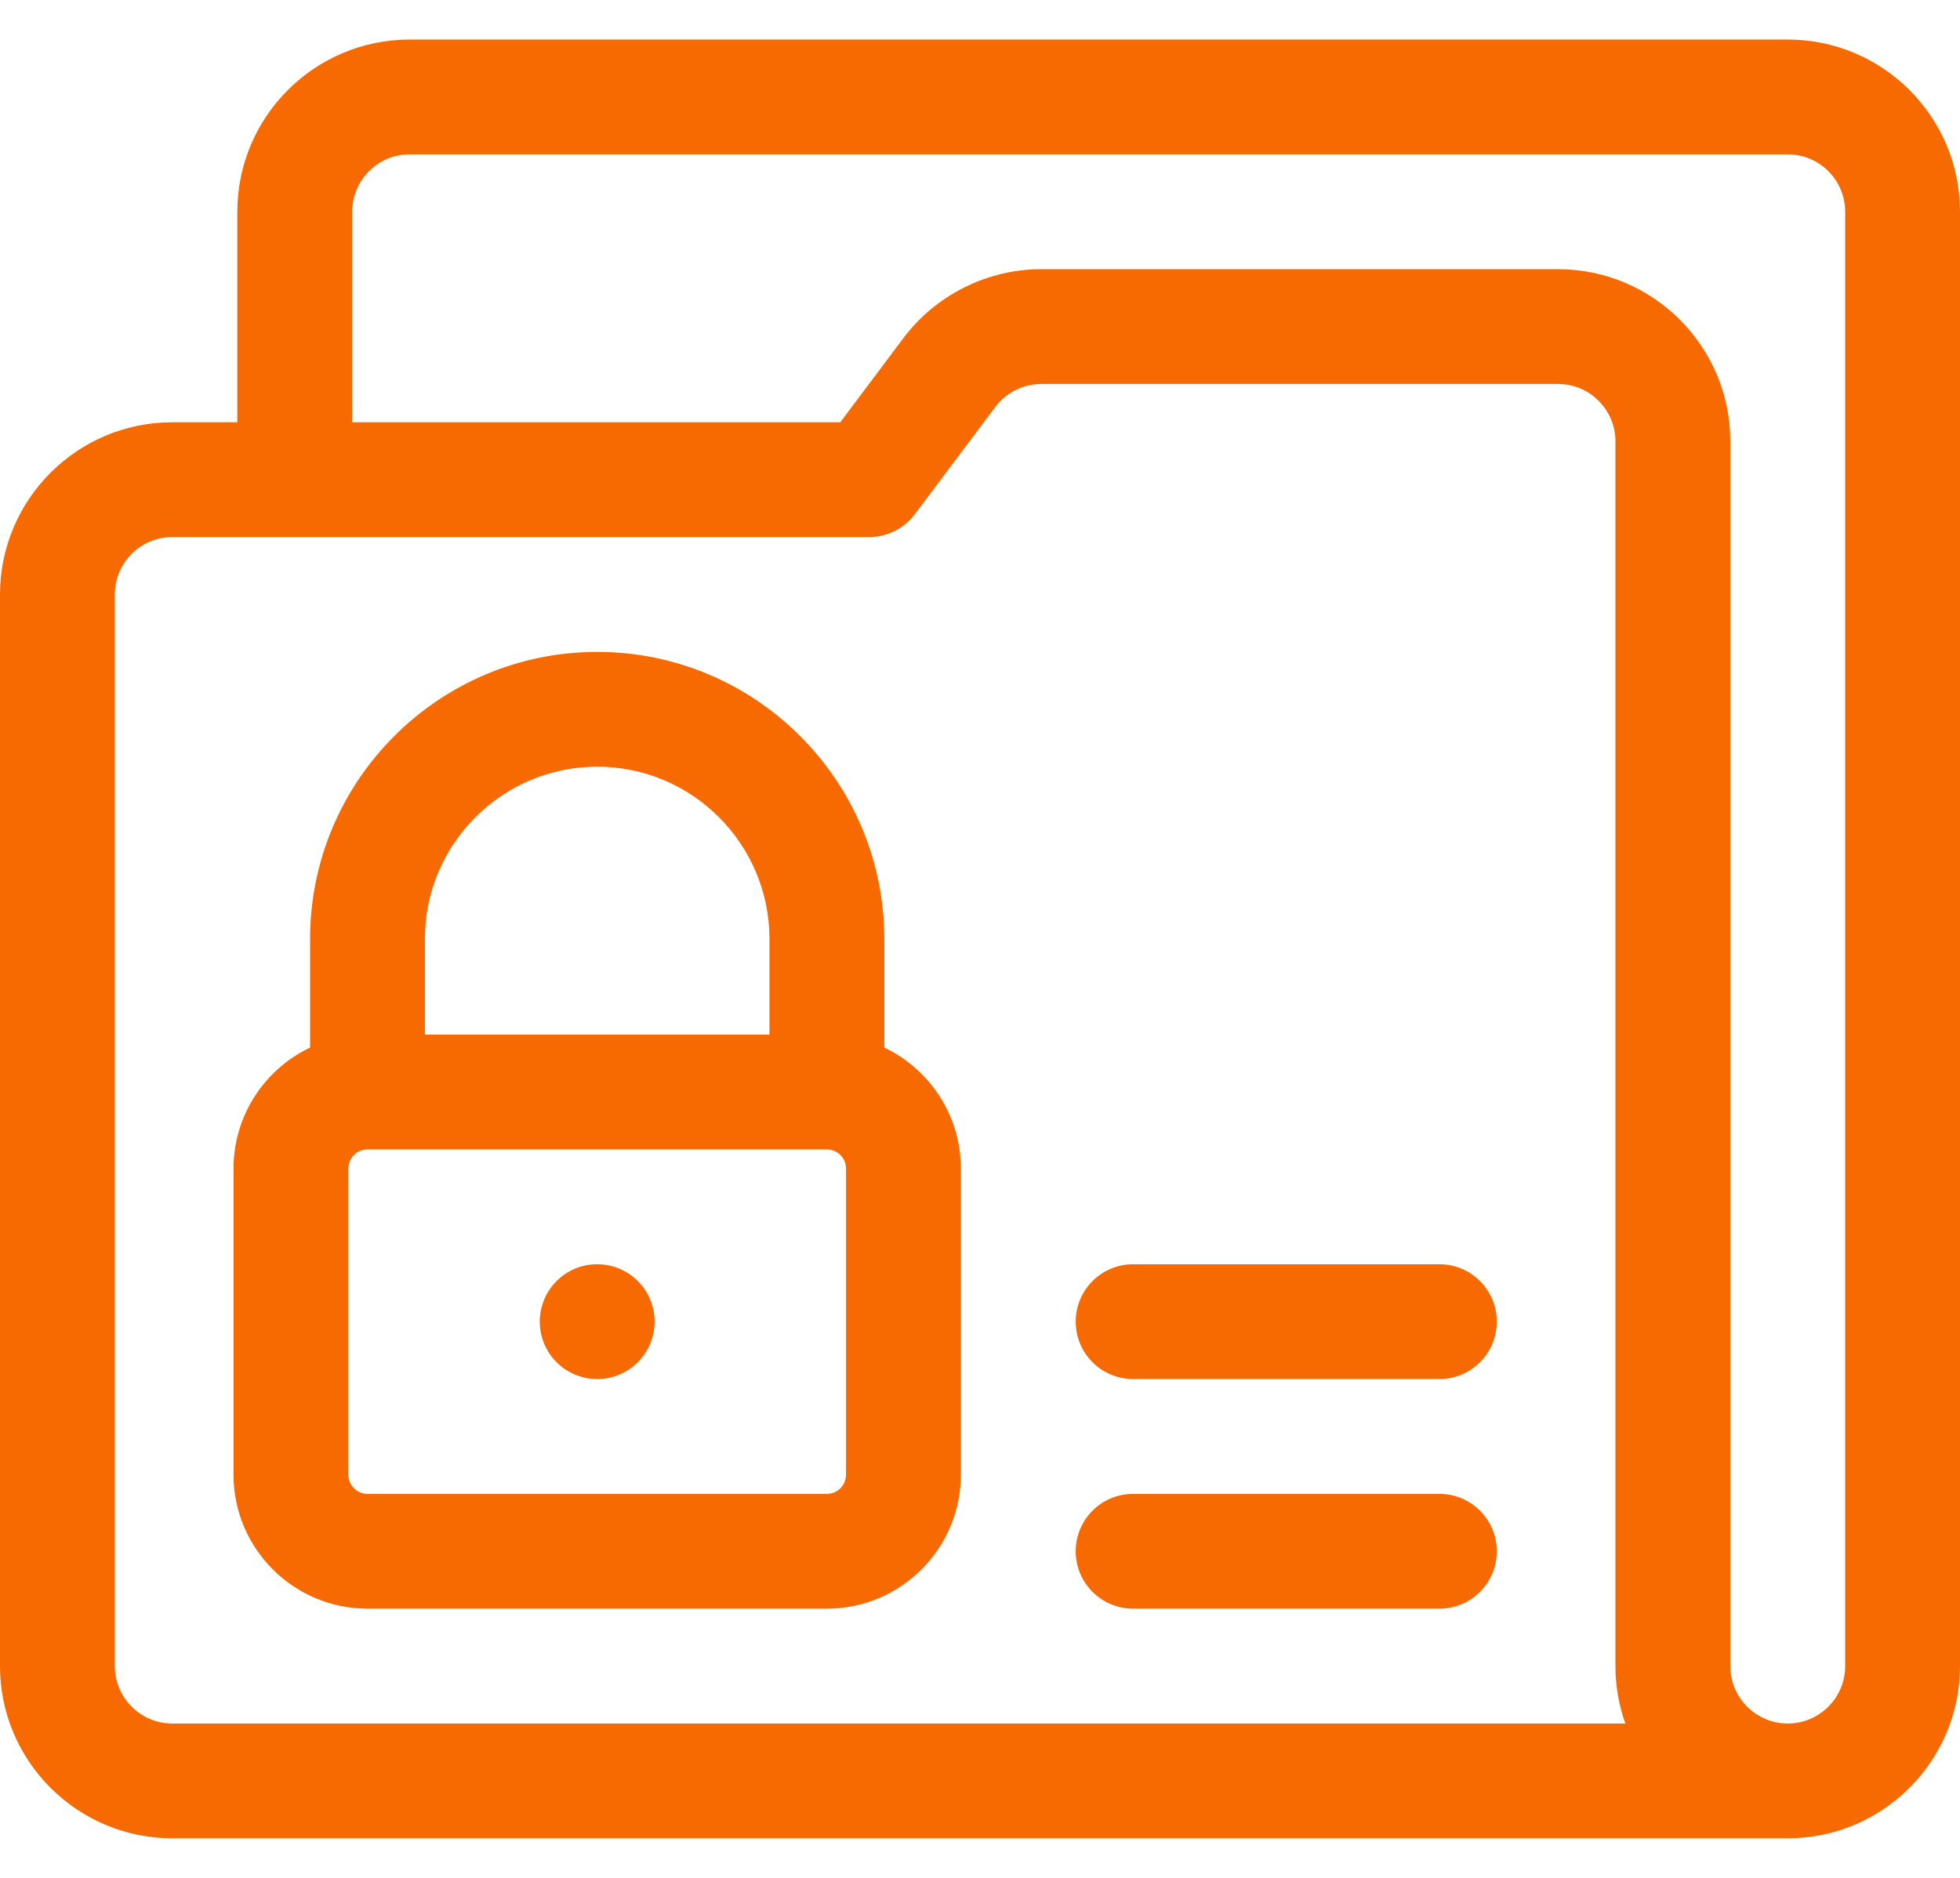
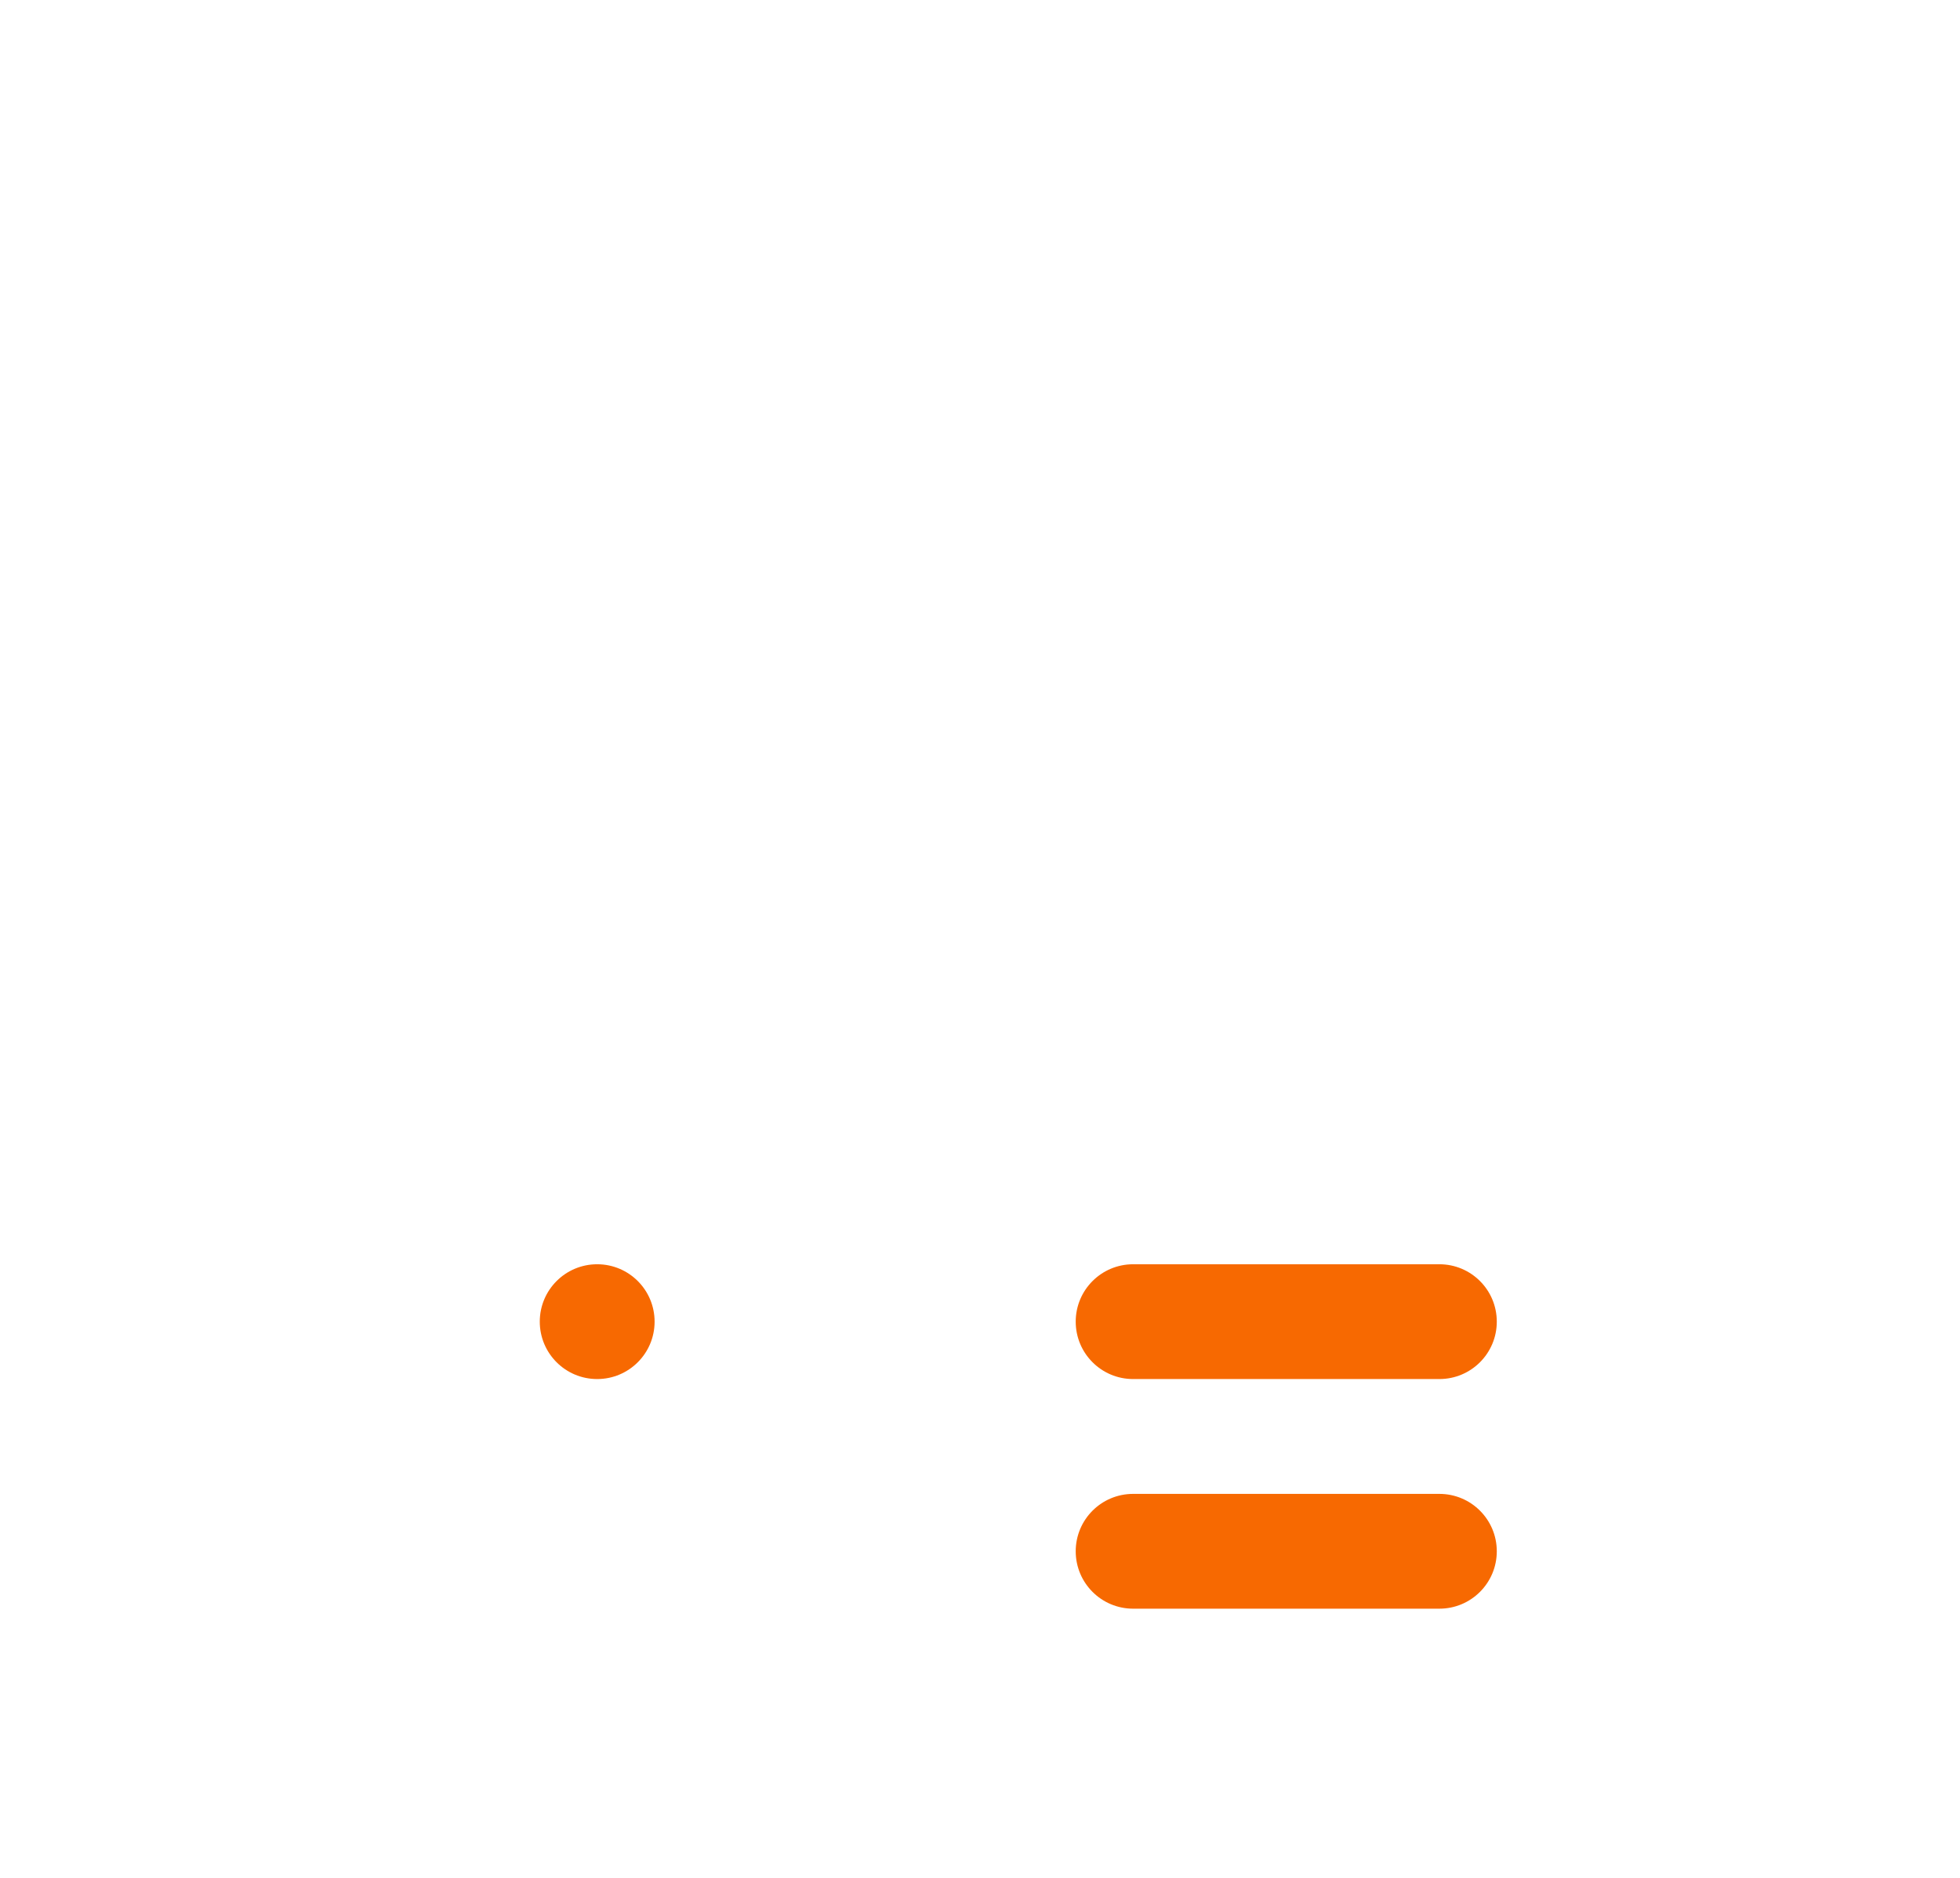
<svg xmlns="http://www.w3.org/2000/svg" width="48" height="46" viewBox="0 0 48 46" fill="none">
-   <path d="M43.781 0.969H10.031C7.705 0.969 5.812 2.861 5.812 5.188V10.344H4.219C1.893 10.344 0 12.236 0 14.562V40.812C0 43.139 1.893 45.031 4.219 45.031H43.781C46.108 45.031 48 43.139 48 40.812V5.188C48 2.861 46.108 0.969 43.781 0.969ZM4.219 42.219C3.443 42.219 2.812 41.588 2.812 40.812V14.562C2.812 13.787 3.443 13.156 4.219 13.156H21.281C21.724 13.156 22.141 12.948 22.406 12.594L24.375 9.969C24.639 9.617 25.06 9.406 25.5 9.406H38.156C38.932 9.406 39.562 10.037 39.562 10.812V40.812C39.562 41.306 39.648 41.779 39.804 42.219H4.219ZM45.188 40.812C45.188 41.588 44.557 42.219 43.781 42.219C43.006 42.219 42.375 41.588 42.375 40.812V10.812C42.375 8.486 40.483 6.594 38.156 6.594H25.5C24.179 6.594 22.918 7.225 22.125 8.281L20.578 10.344H8.625V5.188C8.625 4.412 9.256 3.781 10.031 3.781H43.781C44.557 3.781 45.188 4.412 45.188 5.188V40.812Z" fill="#F76901" />
-   <path d="M21.656 25.661V23C21.656 19.123 18.502 15.969 14.625 15.969C10.748 15.969 7.594 19.123 7.594 23V25.661C6.486 26.189 5.719 27.319 5.719 28.625V36.125C5.719 37.934 7.191 39.406 9 39.406H20.25C22.059 39.406 23.531 37.934 23.531 36.125V28.625C23.531 27.319 22.764 26.189 21.656 25.661ZM10.406 23C10.406 20.674 12.299 18.781 14.625 18.781C16.951 18.781 18.844 20.674 18.844 23V25.344H10.406V23ZM20.719 36.125C20.719 36.383 20.509 36.594 20.25 36.594H9C8.742 36.594 8.531 36.383 8.531 36.125V28.625C8.531 28.366 8.742 28.156 9 28.156H20.25C20.509 28.156 20.719 28.366 20.719 28.625V36.125Z" fill="#F76901" />
  <path d="M14.625 33.781C15.402 33.781 16.031 33.152 16.031 32.375C16.031 31.598 15.402 30.969 14.625 30.969C13.848 30.969 13.219 31.598 13.219 32.375C13.219 33.152 13.848 33.781 14.625 33.781Z" fill="#F76901" />
  <path d="M35.25 36.594H27.75C26.973 36.594 26.344 37.223 26.344 38C26.344 38.777 26.973 39.406 27.75 39.406H35.25C36.027 39.406 36.656 38.777 36.656 38C36.656 37.223 36.027 36.594 35.25 36.594Z" fill="#F76901" />
  <path d="M35.25 30.969H27.75C26.973 30.969 26.344 31.598 26.344 32.375C26.344 33.152 26.973 33.781 27.75 33.781H35.25C36.027 33.781 36.656 33.152 36.656 32.375C36.656 31.598 36.027 30.969 35.25 30.969Z" fill="#F76901" />
</svg>